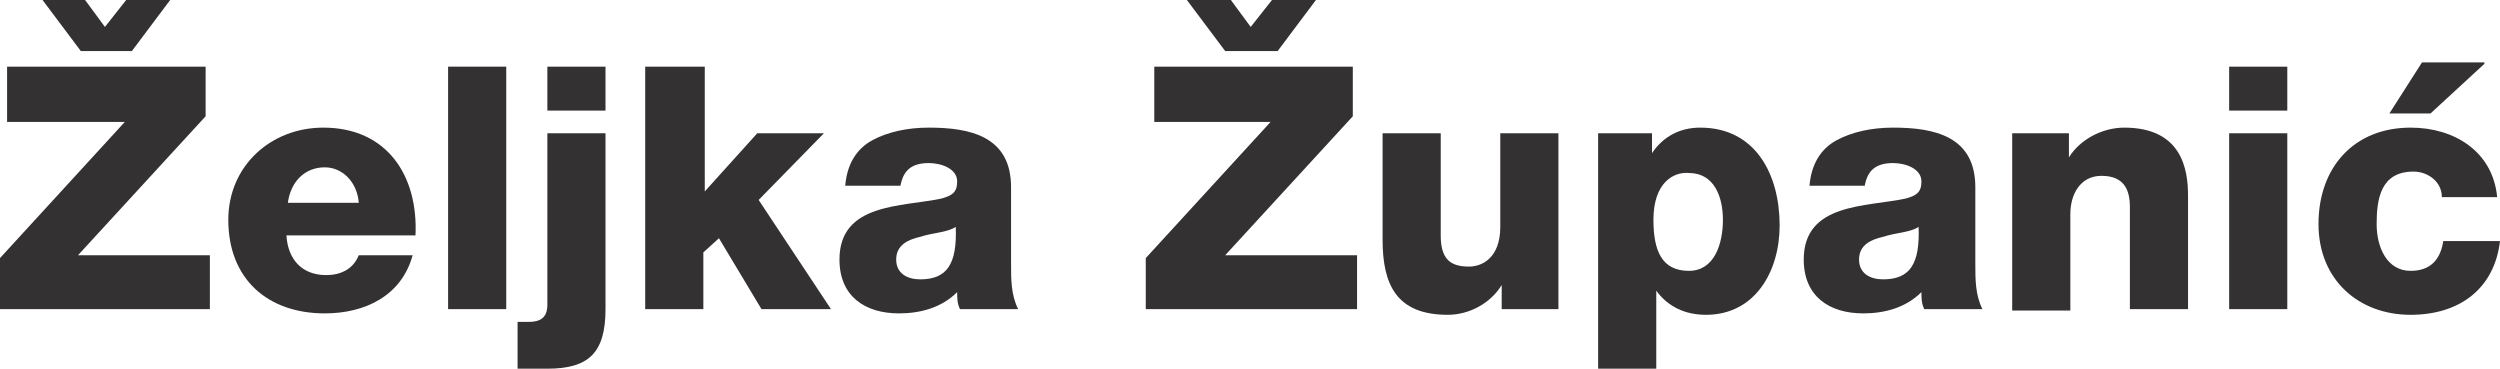
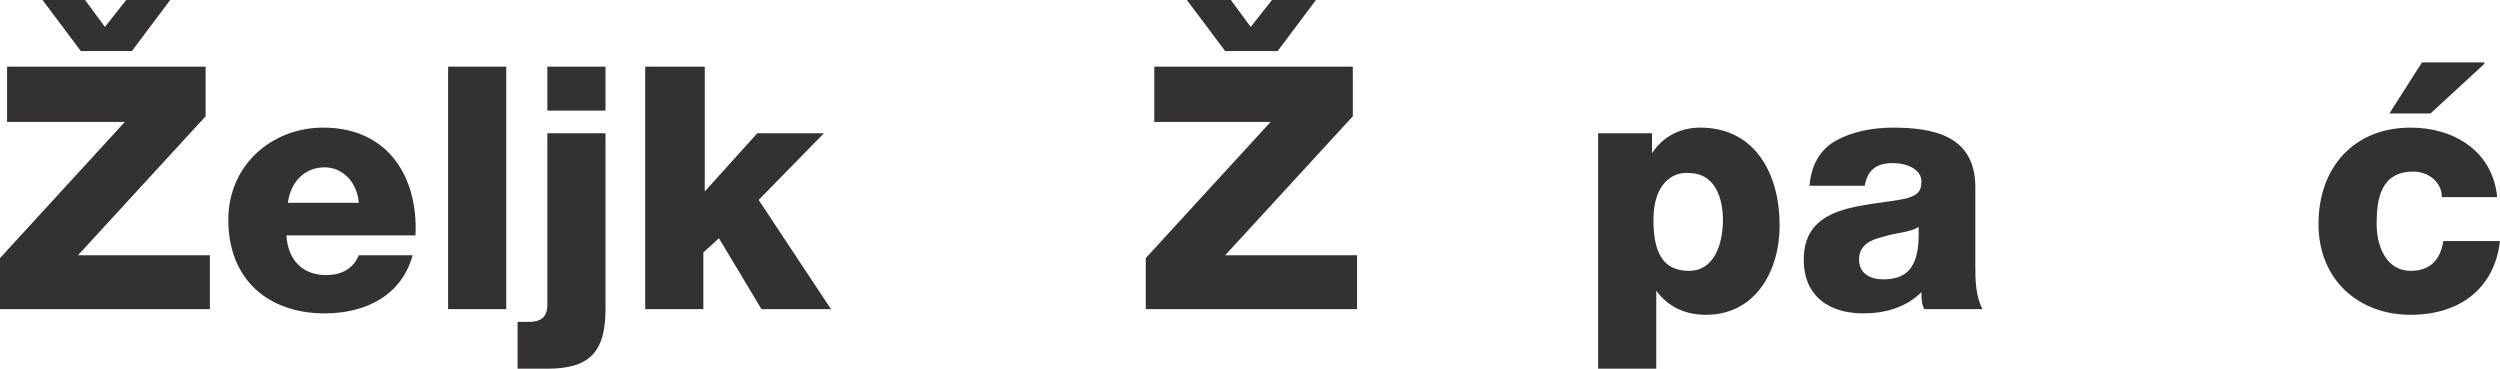
<svg xmlns="http://www.w3.org/2000/svg" version="1.1" id="Layer_1" x="0px" y="0px" width="176.3px" height="26px" viewBox="0 0 176.3 26" style="enable-background:new 0 0 176.3 26;" xml:space="preserve">
  <style type="text/css">
	.st0{fill:#333132;}
</style>
  <g>
    <g>
      <path class="st0" d="M0,18.2l8.8-9.6H0.5V4.7h14v3.5l-9,9.8h9.3v3.8H0V18.2z M5.7,3.6L3,0H6l1.4,1.9L8.9,0H12L9.3,3.6H5.7z" />
      <path class="st0" d="M20.2,16.6c0.1,1.7,1.1,2.8,2.8,2.8c1,0,1.9-0.4,2.3-1.4h3.8c-0.8,2.9-3.4,4.1-6.2,4.1c-4,0-6.8-2.4-6.8-6.6    c0-3.8,3-6.5,6.7-6.5c4.5,0,6.7,3.4,6.5,7.6H20.2z M25.3,14.3c-0.1-1.4-1.1-2.5-2.4-2.5c-1.4,0-2.4,1-2.6,2.5H25.3z" />
      <path class="st0" d="M31.6,4.7h4.1v17.1h-4.1V4.7z" />
      <path class="st0" d="M42.7,21.8c0,3.1-1.2,4.2-4.1,4.2h-2.1v-3.3h0.8c0.8,0,1.3-0.3,1.3-1.2V9.4h4.1V21.8z M42.7,7.8h-4.1V4.7h4.1    V7.8z" />
      <path class="st0" d="M45.6,4.7h4.1v8.8l3.7-4.1h4.7l-4.6,4.7l5.1,7.7h-4.9l-3-5l-1.1,1v4h-4.1V4.7z" />
-       <path class="st0" d="M59.6,13.2c0.1-1.6,0.8-2.7,1.9-3.3c1.1-0.6,2.5-0.9,4-0.9c2.9,0,5.8,0.6,5.8,4.2v5.4c0,1.1,0,2.2,0.5,3.2    h-4.1c-0.2-0.4-0.2-0.8-0.2-1.2c-1.1,1.1-2.6,1.5-4.1,1.5c-2.4,0-4.2-1.2-4.2-3.8c0-4,4.4-3.7,7.2-4.3c0.7-0.2,1.1-0.4,1.1-1.2    c0-0.9-1.1-1.3-2-1.3c-1.2,0-1.8,0.5-2,1.6H59.6z M64.9,19.7c1.9,0,2.6-1.1,2.5-3.7c-0.6,0.4-1.6,0.4-2.5,0.7    c-0.9,0.2-1.7,0.6-1.7,1.6C63.2,19.3,64,19.7,64.9,19.7z" />
      <path class="st0" d="M80.8,18.2l8.8-9.6h-8.2V4.7h14v3.5l-9,9.8h9.3v3.8H80.8V18.2z M86.4,3.6L83.7,0h3.1l1.4,1.9L89.7,0h3.1    l-2.7,3.6H86.4z" />
-       <path class="st0" d="M109.9,21.8h-4v-1.7h0c-0.8,1.3-2.3,2.1-3.8,2.1c-3.6,0-4.6-2.1-4.6-5.3V9.4h4.1v7.2c0,1.7,0.7,2.2,2,2.2    c0.9,0,2.2-0.6,2.2-2.8V9.4h4.1V21.8z" />
      <path class="st0" d="M112.6,9.4h3.9v1.4h0c0.8-1.2,2-1.8,3.4-1.8c3.9,0,5.6,3.3,5.6,6.9c0,3.2-1.7,6.3-5.2,6.3    c-1.5,0-2.7-0.6-3.5-1.7h0V26h-4.1V9.4z M116.6,15.5c0,2.2,0.6,3.6,2.5,3.6c1.8,0,2.4-1.9,2.4-3.6c0-1.6-0.6-3.3-2.4-3.3    C118,12.1,116.6,12.9,116.6,15.5z" />
      <path class="st0" d="M127.6,13.2c0.1-1.6,0.8-2.7,1.9-3.3c1.1-0.6,2.5-0.9,4-0.9c2.9,0,5.8,0.6,5.8,4.2v5.4c0,1.1,0,2.2,0.5,3.2    h-4.1c-0.2-0.4-0.2-0.8-0.2-1.2c-1.1,1.1-2.6,1.5-4.1,1.5c-2.4,0-4.2-1.2-4.2-3.8c0-4,4.4-3.7,7.2-4.3c0.7-0.2,1.1-0.4,1.1-1.2    c0-0.9-1.1-1.3-2-1.3c-1.2,0-1.8,0.5-2,1.6H127.6z M132.8,19.7c1.9,0,2.6-1.1,2.5-3.7c-0.6,0.4-1.6,0.4-2.5,0.7    c-0.9,0.2-1.7,0.6-1.7,1.6C131.1,19.3,131.9,19.7,132.8,19.7z" />
-       <path class="st0" d="M141.9,9.4h4v1.7h0c0.8-1.3,2.4-2.1,3.9-2.1c4.1,0,4.5,3,4.5,4.8v8h-4.1v-6v-1.2c0-1.2-0.4-2.2-2-2.2    c-1.5,0-2.2,1.3-2.2,2.7v6.8h-4.1V9.4z" />
-       <path class="st0" d="M161.3,7.8h-4.1V4.7h4.1V7.8z M157.2,9.4h4.1v12.4h-4.1V9.4z" />
      <path class="st0" d="M172.2,13.9c0-1.1-1-1.8-2-1.8c-2.3,0-2.6,1.9-2.6,3.7c0,1.6,0.7,3.3,2.4,3.3c1.4,0,2.1-0.8,2.3-2.1h4    c-0.4,3.4-2.9,5.2-6.3,5.2c-3.7,0-6.5-2.5-6.5-6.4c0-4,2.5-6.8,6.5-6.8c3.1,0,5.8,1.7,6.1,4.9H172.2z M175.2,4.5L171.4,8h-2.9    l2.3-3.6H175.2z" />
    </g>
  </g>
</svg>